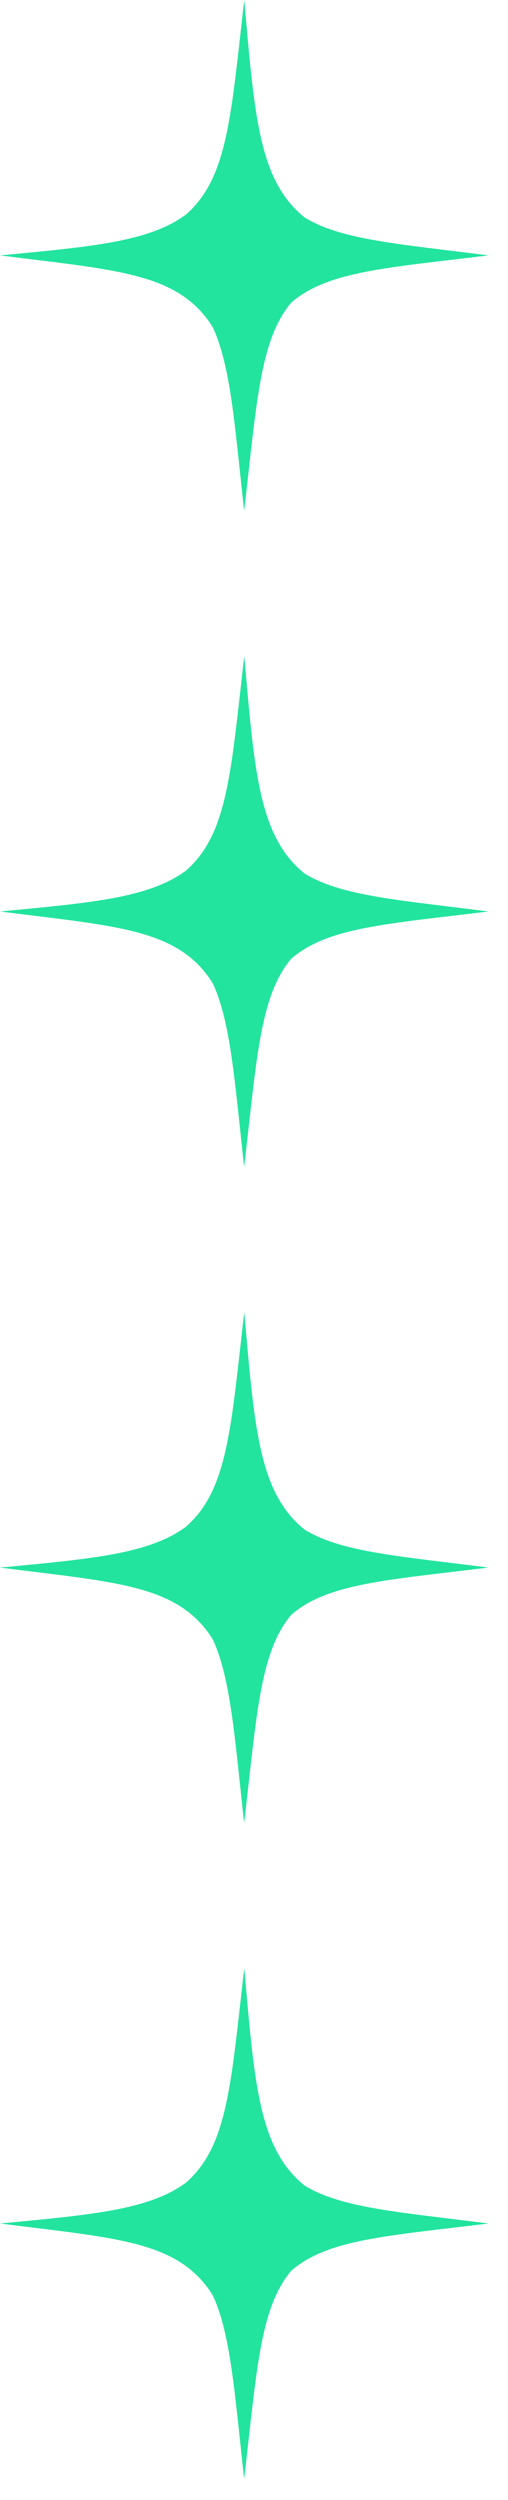
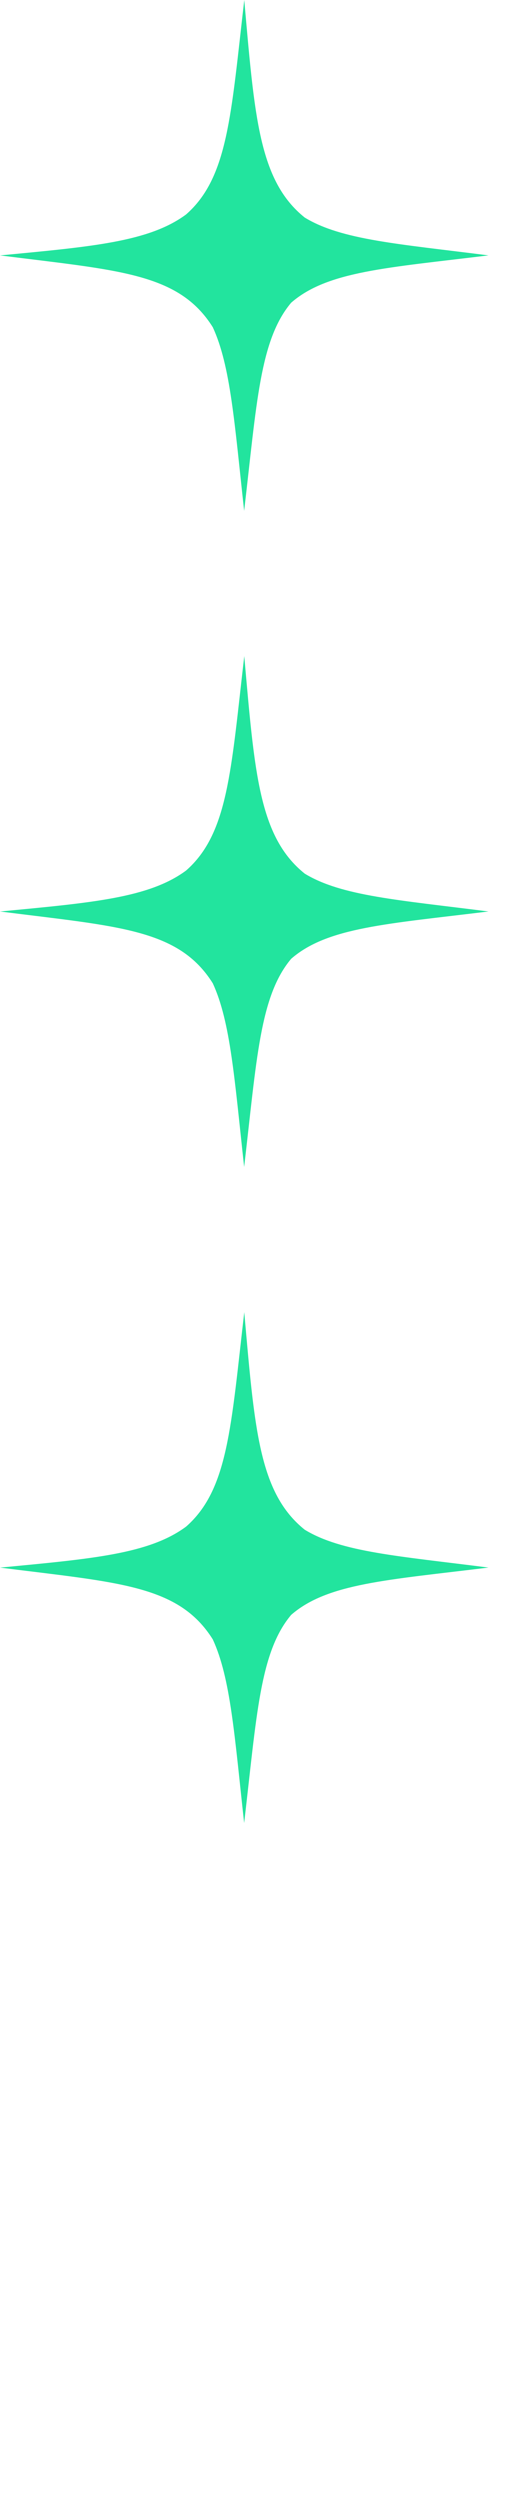
<svg xmlns="http://www.w3.org/2000/svg" width="23" height="113" viewBox="0 0 23 113" fill="none">
  <path d="M22.117 11.544C18.048 11.024 15.466 10.851 13.797 9.834C11.724 8.172 11.528 5.291 11.059 0C10.456 5.208 10.325 8.024 8.427 9.692C6.746 10.937 4.145 11.149 0.002 11.545C5.376 12.225 8.09 12.331 9.634 14.791C10.443 16.54 10.619 19.151 11.054 23.093C11.627 18.206 11.763 15.37 13.183 13.683C14.823 12.254 17.529 12.108 22.117 11.544Z" fill="#22E49E" />
  <path d="M22.117 41.2C18.048 40.68 15.466 40.507 13.797 39.49C11.724 37.828 11.528 34.947 11.059 29.656C10.456 34.864 10.325 37.68 8.427 39.348C6.746 40.593 4.145 40.805 0.002 41.201C5.376 41.881 8.09 41.987 9.634 44.447C10.443 46.197 10.619 48.807 11.054 52.749C11.627 47.862 11.763 45.027 13.183 43.339C14.823 41.91 17.529 41.765 22.117 41.2Z" fill="#22E49E" />
-   <path d="M22.117 70.856C18.048 70.336 15.466 70.163 13.797 69.146C11.724 67.484 11.528 64.603 11.059 59.312C10.456 64.52 10.325 67.336 8.427 69.004C6.746 70.25 4.145 70.461 0.002 70.858C5.376 71.537 8.09 71.643 9.634 74.103C10.443 75.853 10.619 78.464 11.054 82.405C11.627 77.519 11.763 74.683 13.183 72.995C14.823 71.567 17.529 71.421 22.117 70.856Z" fill="#22E49E" />
-   <path d="M22.117 100.505C18.048 99.985 15.466 99.812 13.797 98.795C11.724 97.133 11.528 94.252 11.059 88.961C10.456 94.169 10.325 96.985 8.427 98.653C6.746 99.898 4.145 100.109 0.002 100.506C5.376 101.186 8.09 101.292 9.634 103.752C10.443 105.501 10.619 108.112 11.054 112.054C11.627 107.167 11.763 104.331 13.183 102.644C14.823 101.215 17.529 101.069 22.117 100.505Z" fill="#22E49E" />
+   <path d="M22.117 70.856C18.048 70.336 15.466 70.163 13.797 69.146C11.724 67.484 11.528 64.603 11.059 59.312C10.456 64.52 10.325 67.336 8.427 69.004C6.746 70.25 4.145 70.461 0.002 70.858C5.376 71.537 8.09 71.643 9.634 74.103C10.443 75.853 10.619 78.464 11.054 82.405C11.627 77.519 11.763 74.683 13.183 72.995C14.823 71.567 17.529 71.421 22.117 70.856" fill="#22E49E" />
</svg>